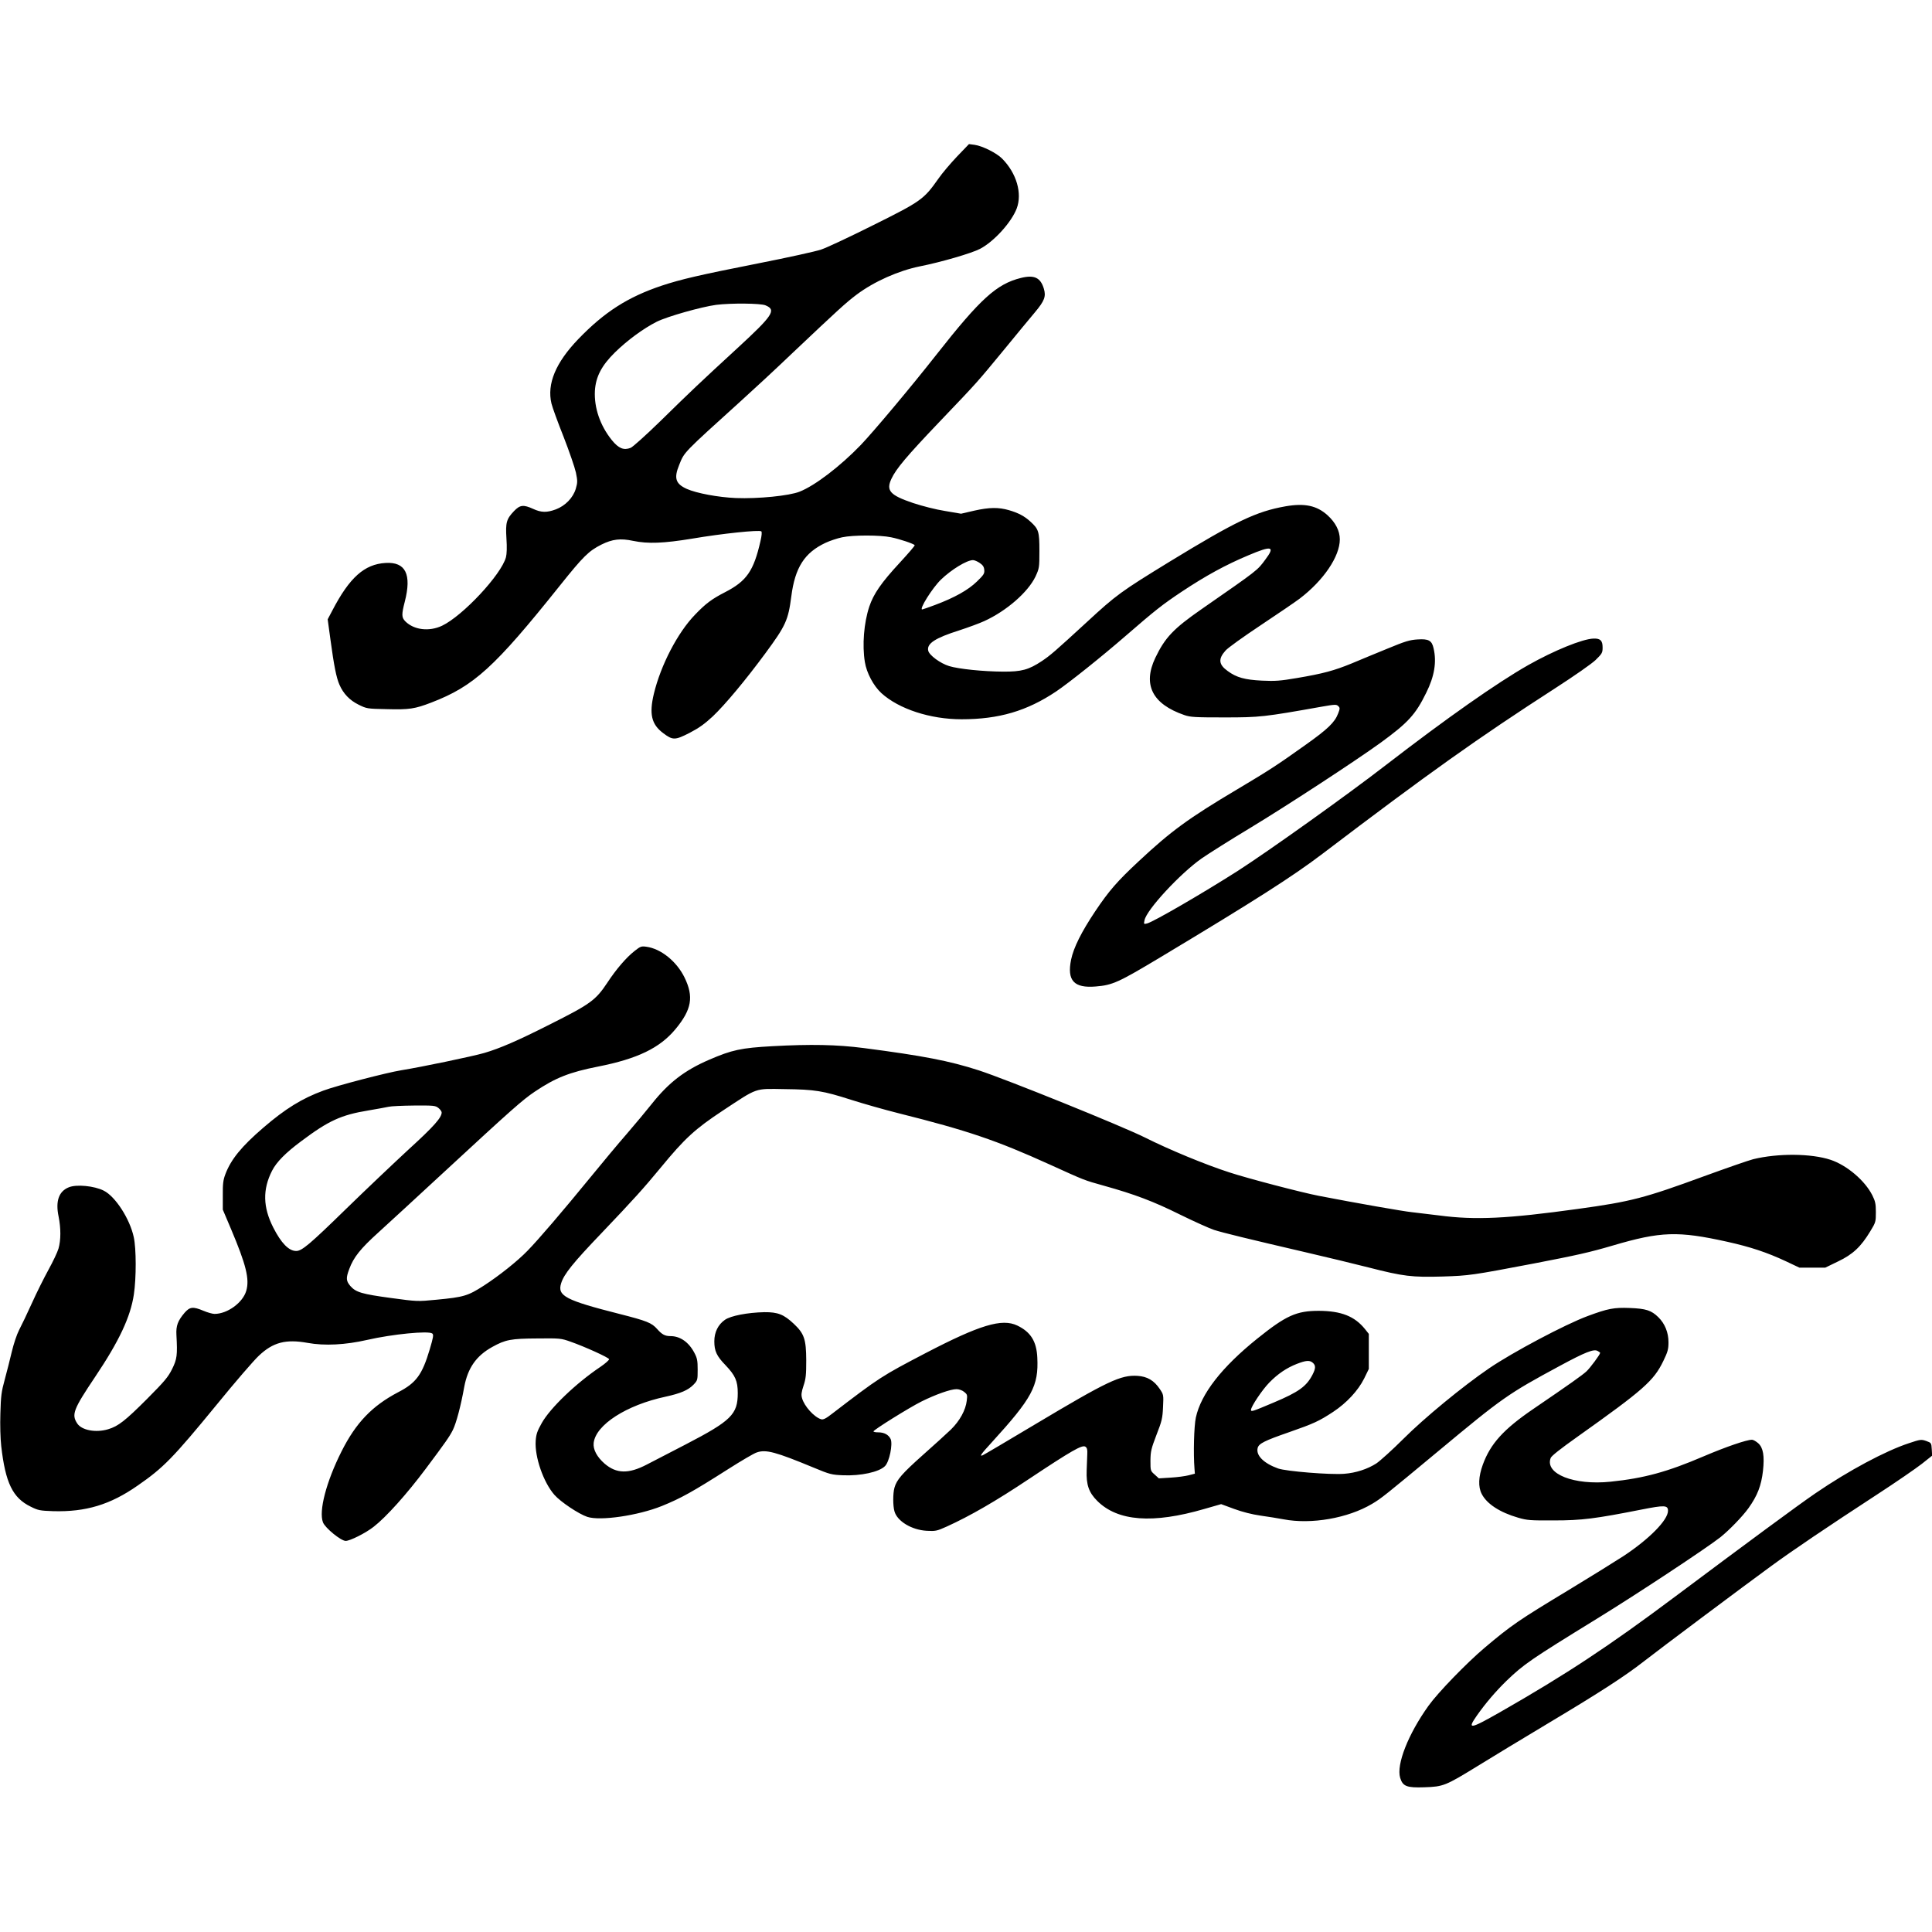
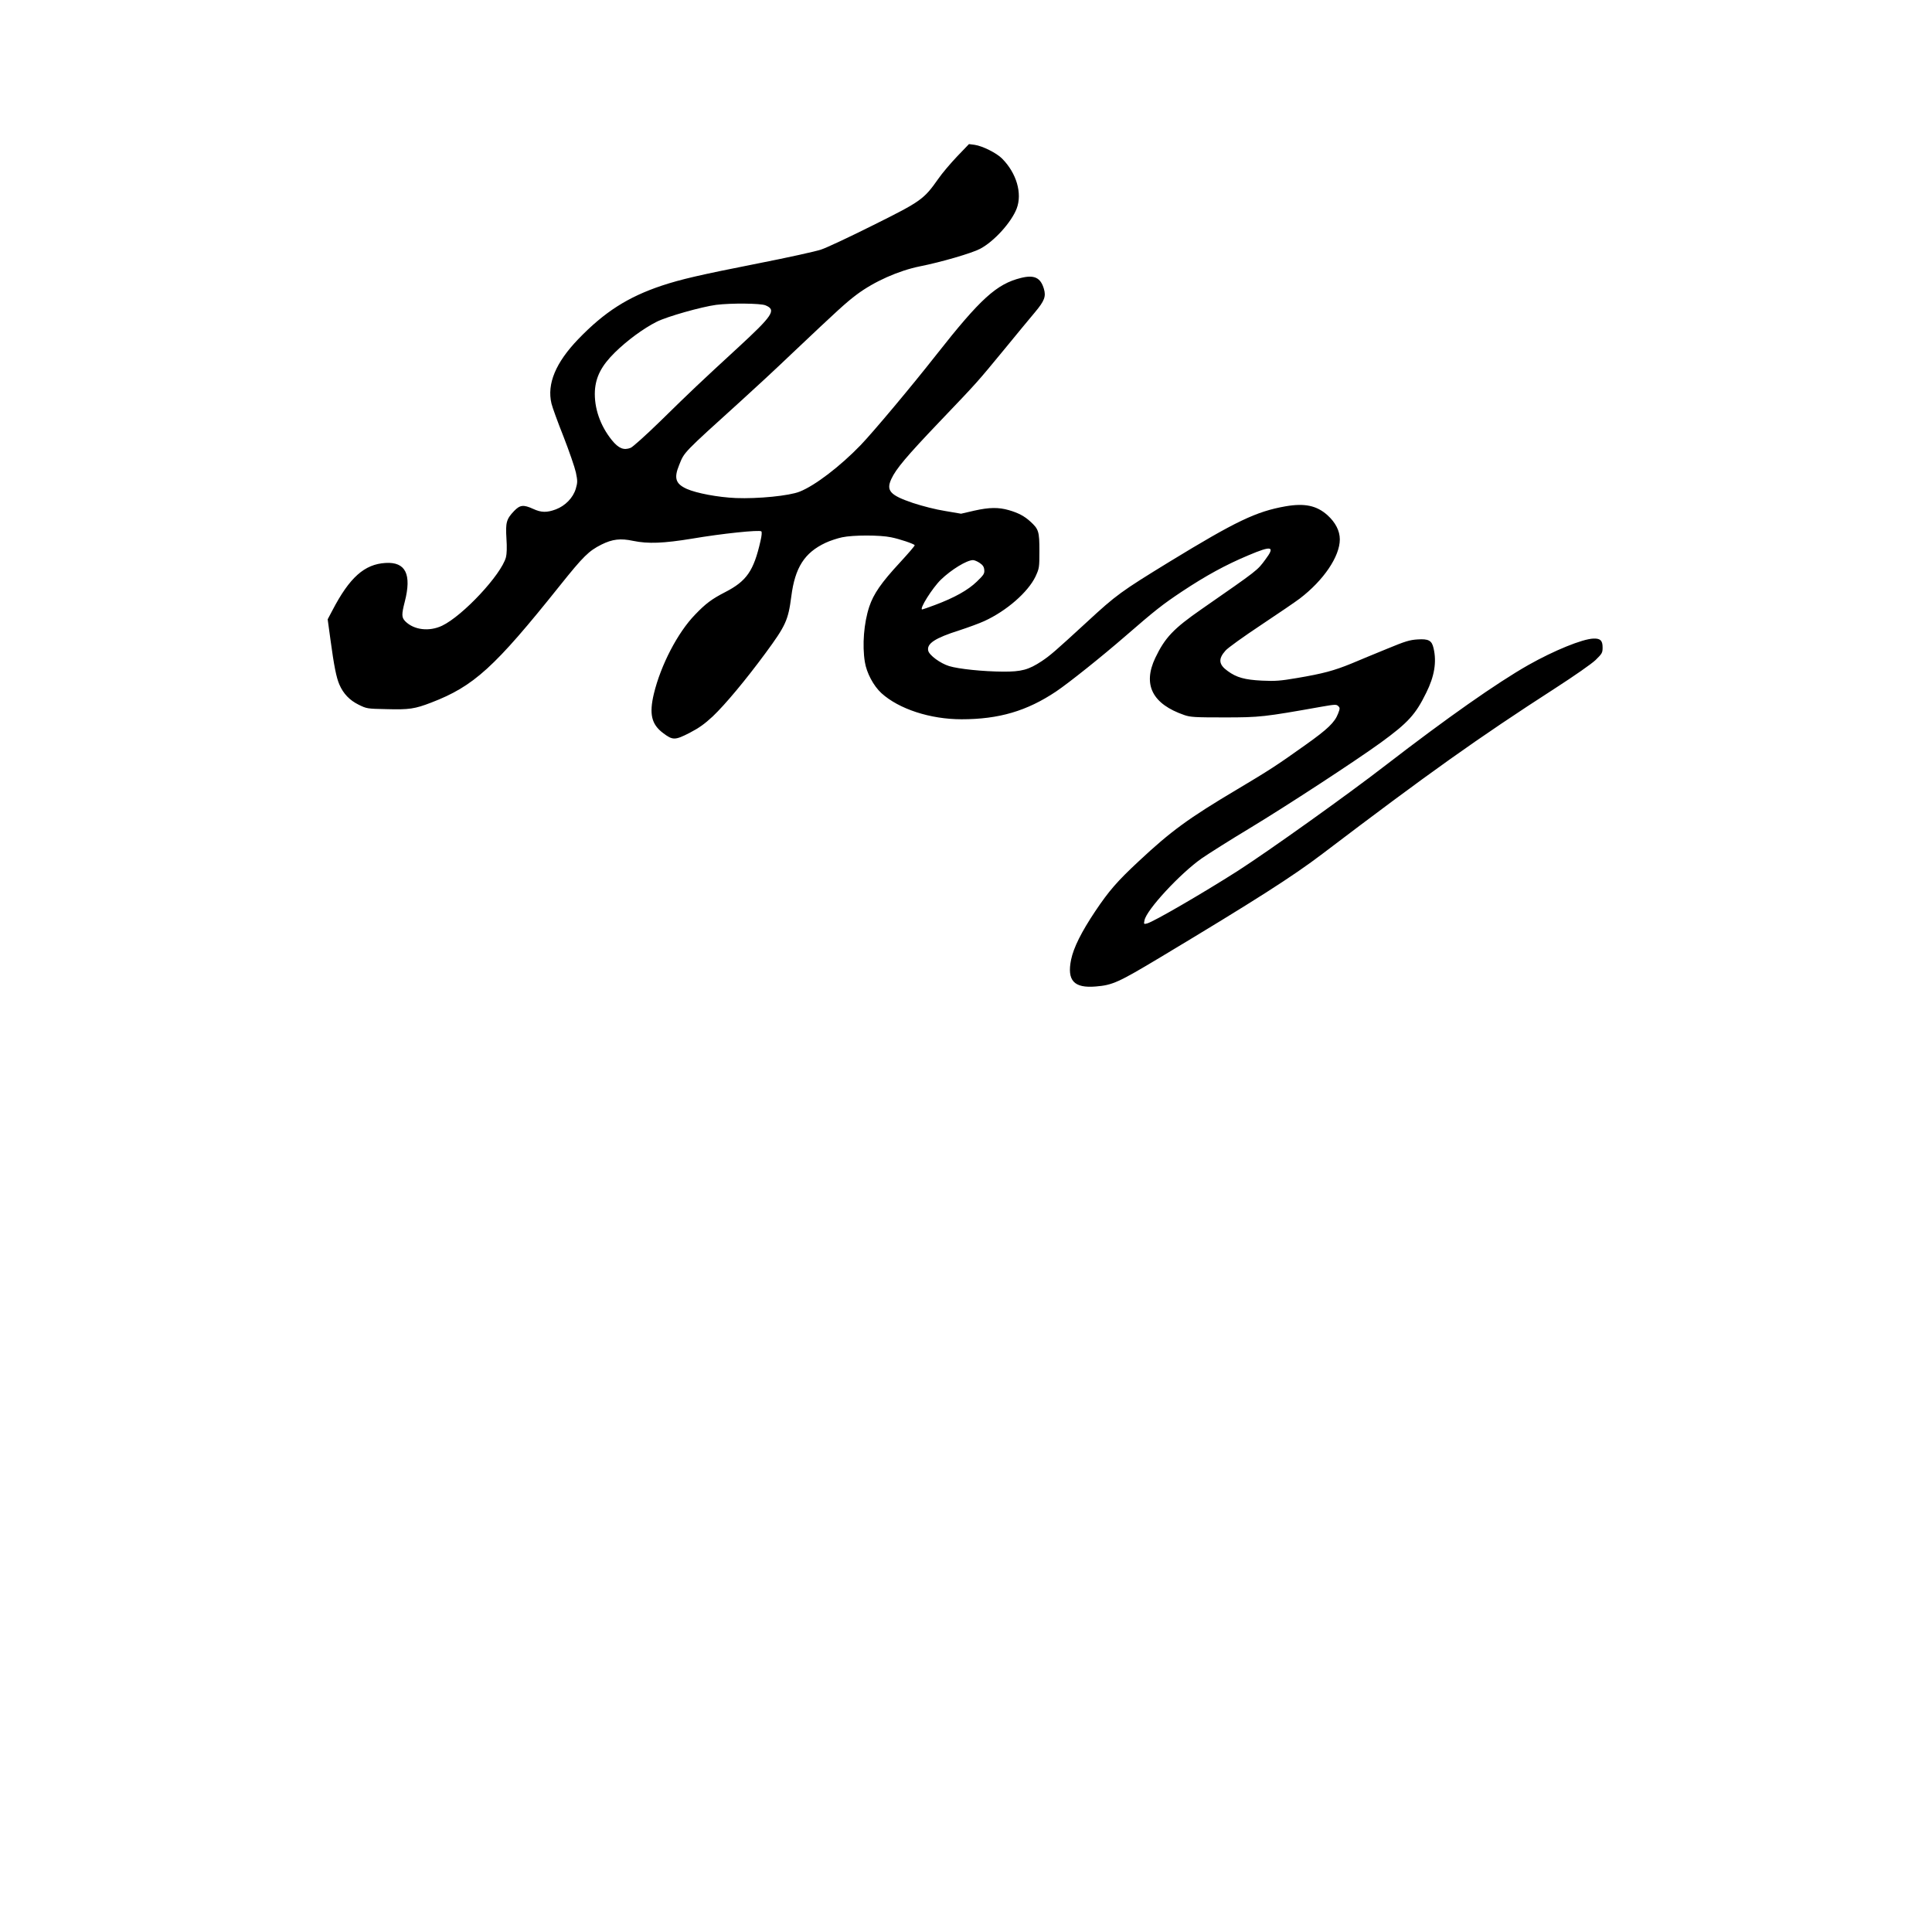
<svg xmlns="http://www.w3.org/2000/svg" version="1.0" width="1566.163px" height="1566.163px" viewBox="0 0 1566 1566" preserveAspectRatio="xMidYMid meet">
  <g transform="translate(0,1566) scale(0.1,-0.1)" fill="#000000" stroke="none">
    <path d="M7757 14391 c-53 -56 -122 -137 -152 -181 -117 -166 -139 -182 -525 -374 -190 -95 -381 -185 -425 -199 -44 -15 -271 -65 -505 -111 -486 -96 -630 -130 -785 -181 -275 -92 -465 -213 -677 -433 -184 -191 -256 -364 -218 -523 7 -30 51 -151 98 -269 46 -118 91 -249 100 -290 14 -69 14 -80 -1 -132 -22 -73 -85 -138 -162 -167 -73 -27 -118 -26 -183 4 -79 36 -107 33 -155 -17 -62 -65 -70 -93 -62 -222 5 -73 3 -126 -4 -153 -38 -141 -350 -475 -518 -555 -104 -49 -227 -35 -298 36 -30 31 -31 54 -4 159 57 222 7 324 -156 314 -171 -10 -292 -118 -431 -385 l-38 -72 23 -168 c28 -207 47 -304 72 -361 32 -74 83 -127 156 -163 65 -32 69 -33 228 -36 182 -5 227 2 360 53 346 133 513 285 1042 947 192 240 235 282 338 334 89 44 154 52 257 30 121 -25 246 -20 478 18 240 41 547 73 561 59 6 -6 3 -36 -7 -79 -55 -242 -112 -324 -287 -414 -107 -55 -157 -92 -243 -182 -141 -145 -278 -409 -334 -641 -39 -164 -20 -248 75 -319 78 -59 96 -59 215 2 77 40 121 72 187 133 102 97 267 295 427 512 165 224 185 268 210 461 30 234 107 354 277 434 36 17 97 37 135 45 89 19 308 19 397 0 70 -14 185 -53 191 -64 3 -4 -52 -67 -120 -141 -151 -163 -213 -253 -248 -357 -44 -133 -58 -312 -36 -448 14 -89 70 -194 134 -253 142 -129 396 -212 650 -212 303 0 530 67 766 225 103 69 373 285 563 450 241 209 298 254 457 360 193 128 353 216 539 294 191 81 219 74 137 -35 -66 -89 -54 -80 -516 -401 -229 -159 -297 -231 -376 -396 -103 -218 -23 -374 236 -463 49 -17 86 -19 325 -19 288 0 321 4 788 87 108 19 120 19 134 5 15 -14 15 -20 -1 -61 -27 -71 -84 -126 -263 -253 -240 -171 -290 -203 -558 -363 -392 -233 -534 -337 -794 -580 -175 -163 -242 -240 -354 -407 -111 -166 -175 -294 -195 -391 -35 -170 23 -233 200 -218 136 11 184 33 524 237 768 461 1072 655 1314 839 861 654 1259 937 1885 1341 158 102 294 197 328 229 53 52 57 59 57 102 0 56 -18 74 -74 72 -90 -3 -320 -97 -529 -215 -255 -145 -658 -428 -1152 -809 -318 -246 -949 -696 -1202 -859 -284 -181 -685 -414 -735 -426 -27 -7 -28 -6 -21 26 16 84 287 377 463 501 52 36 227 147 390 245 301 182 855 544 1061 693 221 161 283 228 369 404 67 134 86 250 60 361 -14 64 -41 78 -130 72 -64 -4 -100 -15 -245 -75 -93 -38 -224 -92 -290 -120 -142 -58 -230 -82 -443 -118 -135 -23 -175 -26 -283 -21 -139 7 -206 25 -278 78 -73 52 -78 98 -18 165 17 21 147 114 287 207 140 93 282 190 315 215 194 148 325 342 325 480 0 69 -35 137 -100 196 -87 78 -184 99 -340 72 -238 -42 -401 -120 -940 -449 -393 -241 -432 -269 -669 -488 -261 -240 -297 -271 -367 -318 -106 -70 -164 -86 -314 -85 -161 1 -358 21 -437 45 -71 22 -160 87 -169 124 -14 58 54 103 253 166 70 23 161 56 202 75 181 83 353 234 414 360 31 68 32 72 32 209 0 158 -6 176 -74 238 -48 44 -98 70 -174 92 -84 24 -158 23 -279 -4 l-108 -25 -129 22 c-76 12 -182 39 -261 65 -186 63 -219 100 -175 195 38 82 123 183 391 464 318 333 300 314 522 583 99 121 212 258 251 304 77 92 91 128 72 191 -27 90 -78 114 -186 87 -197 -49 -328 -168 -685 -622 -204 -260 -514 -629 -614 -733 -166 -172 -370 -328 -494 -377 -84 -34 -338 -59 -517 -52 -144 6 -319 39 -398 74 -91 41 -106 87 -62 194 43 107 27 90 505 523 91 82 278 255 415 386 369 349 432 407 520 473 142 106 339 193 511 228 172 34 422 107 488 142 114 60 254 215 297 327 46 123 -1 286 -118 404 -45 46 -160 103 -223 112 l-46 6 -97 -101z m-1552 -1206 c90 -37 61 -81 -229 -348 -301 -277 -371 -343 -626 -593 -116 -113 -220 -206 -238 -214 -56 -22 -98 -5 -153 63 -95 118 -144 262 -137 399 7 114 54 205 163 312 98 96 229 193 338 248 86 43 363 121 482 137 121 15 361 13 400 -4z m1736 -2088 c25 -17 35 -31 37 -56 3 -30 -4 -41 -60 -95 -71 -69 -182 -131 -340 -190 -53 -20 -100 -36 -103 -36 -27 0 82 174 152 242 84 81 208 157 259 158 12 0 36 -10 55 -23z" />
-     <path d="M5144 7952 c-68 -53 -150 -149 -221 -257 -95 -143 -136 -173 -471 -341 -259 -131 -401 -192 -527 -229 -97 -28 -510 -114 -672 -140 -118 -19 -522 -124 -632 -165 -174 -64 -308 -147 -486 -300 -178 -153 -263 -258 -308 -377 -18 -47 -22 -79 -21 -173 l0 -115 67 -158 c122 -289 151 -405 123 -500 -28 -96 -153 -187 -257 -187 -16 0 -56 11 -89 25 -86 36 -111 33 -154 -16 -55 -65 -70 -105 -66 -179 9 -166 5 -196 -35 -277 -33 -66 -60 -98 -204 -243 -175 -175 -233 -221 -315 -245 -100 -30 -214 -8 -250 47 -48 73 -31 115 146 379 194 289 286 485 313 667 20 132 20 372 -1 465 -32 148 -149 329 -243 376 -77 39 -222 53 -284 27 -81 -33 -108 -113 -82 -237 19 -95 19 -191 -1 -260 -9 -30 -45 -106 -81 -171 -35 -64 -96 -185 -134 -270 -38 -84 -85 -182 -104 -218 -19 -37 -44 -112 -59 -175 -14 -60 -40 -162 -57 -225 -28 -101 -32 -135 -36 -277 -3 -94 0 -204 7 -265 34 -298 93 -419 238 -490 62 -31 75 -33 184 -37 263 -7 461 52 683 207 211 146 286 223 642 657 148 182 302 360 341 396 115 109 218 136 396 104 137 -25 306 -16 481 24 205 47 500 76 529 52 12 -10 8 -31 -21 -129 -61 -205 -110 -272 -256 -347 -211 -111 -342 -247 -459 -480 -123 -244 -186 -484 -150 -575 18 -46 146 -150 184 -150 35 0 161 63 226 114 101 78 269 265 423 471 158 211 194 262 220 315 27 55 64 192 92 349 29 153 97 251 227 323 106 59 151 68 365 69 184 2 193 1 269 -26 112 -39 309 -128 313 -142 2 -6 -29 -34 -70 -62 -198 -133 -407 -333 -476 -456 -36 -64 -45 -89 -49 -144 -9 -130 63 -337 152 -438 50 -57 197 -155 266 -178 104 -35 411 10 605 88 155 63 247 114 539 300 104 66 207 127 230 134 74 26 152 5 461 -123 132 -55 146 -58 238 -62 144 -6 292 26 340 74 36 35 65 179 46 220 -17 35 -52 54 -101 54 -21 0 -38 3 -38 8 1 12 287 191 389 242 115 57 236 100 284 100 20 0 46 -9 62 -22 25 -20 27 -25 21 -72 -9 -76 -56 -162 -128 -233 -35 -33 -137 -127 -228 -207 -167 -149 -212 -200 -230 -265 -13 -46 -13 -146 0 -191 22 -80 139 -151 261 -158 71 -4 82 -2 160 33 192 87 400 207 674 390 340 226 426 275 452 259 14 -9 18 -23 16 -60 -1 -27 -3 -87 -5 -134 -4 -115 17 -177 86 -246 166 -165 449 -187 868 -65 l136 39 106 -39 c68 -25 144 -44 213 -54 60 -8 143 -22 187 -30 225 -43 522 9 717 125 75 44 110 73 534 425 525 437 568 467 985 692 209 113 278 140 309 123 12 -6 21 -13 21 -16 0 -13 -81 -122 -111 -150 -34 -31 -129 -99 -430 -304 -242 -165 -348 -282 -410 -452 -35 -96 -39 -180 -9 -237 41 -81 147 -150 296 -193 72 -21 99 -23 289 -22 227 0 335 14 710 88 187 37 215 36 215 -10 0 -75 -152 -229 -361 -367 -79 -51 -277 -174 -439 -272 -414 -250 -469 -288 -685 -470 -149 -126 -381 -366 -456 -471 -165 -230 -262 -477 -230 -584 21 -69 52 -82 196 -77 154 5 171 12 430 171 113 70 374 228 581 352 415 248 617 379 769 498 117 92 812 612 1030 771 176 129 461 321 855 578 157 102 322 216 368 252 l83 66 -3 52 c-3 51 -4 52 -45 67 -41 14 -47 13 -140 -18 -189 -62 -489 -222 -758 -406 -138 -94 -563 -408 -1138 -838 -538 -403 -886 -632 -1418 -936 -246 -140 -270 -144 -187 -26 72 102 153 196 239 280 141 135 191 170 734 504 332 204 888 572 1000 660 72 58 178 167 227 235 73 102 104 182 118 304 13 119 2 187 -39 223 -17 15 -40 28 -50 28 -44 0 -210 -57 -391 -134 -296 -127 -484 -178 -755 -206 -296 -31 -535 63 -486 192 6 17 80 75 218 173 535 380 617 452 695 613 36 74 42 96 42 152 0 79 -29 151 -82 203 -57 56 -101 70 -232 75 -129 5 -178 -5 -340 -65 -184 -68 -609 -294 -800 -424 -214 -146 -526 -403 -695 -572 -88 -88 -187 -177 -219 -199 -72 -46 -166 -77 -261 -84 -113 -9 -470 20 -535 43 -117 42 -181 106 -166 166 9 36 55 59 254 128 201 70 244 90 358 165 109 72 202 172 251 270 l38 78 0 142 0 142 -31 39 c-84 104 -192 147 -374 148 -182 0 -266 -38 -500 -226 -287 -231 -455 -446 -497 -639 -15 -70 -21 -291 -11 -415 l3 -40 -50 -13 c-27 -7 -93 -16 -146 -19 l-96 -6 -34 31 c-34 30 -34 31 -34 114 1 75 6 95 49 208 44 112 49 135 53 225 5 99 4 101 -26 146 -47 70 -102 102 -182 107 -135 8 -241 -42 -827 -392 -227 -136 -419 -249 -427 -252 -28 -11 -15 8 73 104 329 361 381 458 370 687 -6 133 -54 209 -163 261 -124 59 -303 5 -743 -224 -356 -186 -371 -195 -756 -490 -51 -40 -73 -51 -90 -46 -57 17 -137 106 -155 171 -8 27 -5 49 12 101 19 56 22 89 22 207 -1 170 -16 215 -101 295 -81 76 -129 95 -239 94 -136 -3 -272 -29 -319 -62 -55 -38 -86 -100 -86 -174 0 -79 19 -120 91 -194 79 -83 99 -128 99 -226 0 -172 -52 -224 -424 -417 -122 -63 -262 -136 -313 -162 -148 -77 -246 -75 -342 7 -62 54 -95 115 -89 168 17 147 265 307 583 375 123 27 183 53 226 97 33 35 34 37 34 122 0 74 -4 94 -27 137 -45 86 -115 135 -193 135 -45 0 -69 13 -108 57 -45 51 -83 66 -307 123 -437 111 -503 146 -472 247 22 74 97 167 326 406 265 278 343 365 481 532 195 237 277 313 504 463 287 189 254 178 501 174 245 -3 309 -13 540 -87 94 -30 269 -80 389 -110 551 -138 787 -218 1217 -413 293 -133 278 -127 442 -173 251 -70 401 -127 617 -234 116 -57 239 -112 275 -124 71 -23 285 -75 745 -182 165 -38 395 -94 510 -123 281 -72 350 -80 598 -73 216 7 238 10 742 106 347 67 450 90 637 145 390 115 529 119 927 31 189 -42 322 -86 476 -158 l110 -52 105 0 105 0 103 50 c120 57 186 119 262 245 44 72 45 77 45 155 0 68 -5 89 -29 137 -60 119 -206 243 -338 287 -157 52 -427 54 -627 5 -36 -9 -217 -72 -401 -139 -480 -176 -590 -205 -1020 -264 -571 -79 -831 -92 -1125 -53 -88 11 -189 23 -225 27 -61 6 -441 72 -750 132 -136 26 -576 141 -725 190 -195 63 -488 184 -685 283 -187 93 -1119 470 -1346 544 -238 77 -450 118 -934 181 -217 28 -428 32 -739 15 -254 -14 -328 -30 -513 -110 -199 -86 -327 -184 -466 -359 -42 -53 -132 -161 -201 -241 -70 -80 -203 -240 -297 -355 -224 -274 -419 -502 -508 -593 -81 -84 -232 -204 -356 -284 -128 -82 -160 -92 -382 -113 -155 -15 -155 -15 -369 14 -236 32 -284 46 -329 97 -35 41 -37 64 -9 138 35 95 91 165 236 296 76 69 313 287 527 485 559 517 641 589 740 656 168 113 282 158 515 204 318 63 499 150 626 303 132 159 150 263 73 420 -64 130 -191 232 -308 248 -42 6 -49 3 -96 -34z m-1590 -1273 c14 -11 26 -28 26 -36 0 -42 -64 -114 -267 -299 -119 -110 -348 -327 -508 -483 -293 -286 -358 -341 -404 -341 -60 0 -122 64 -186 190 -84 165 -87 309 -10 460 36 71 110 146 238 241 220 165 322 212 542 248 72 12 146 26 165 30 19 5 112 9 206 10 159 1 173 0 198 -20z m7088 -2066 c23 -21 23 -44 -2 -93 -49 -97 -113 -143 -315 -228 -175 -74 -185 -77 -185 -60 0 27 92 164 148 221 70 72 142 120 224 152 75 29 105 31 130 8z" />
  </g>
</svg>